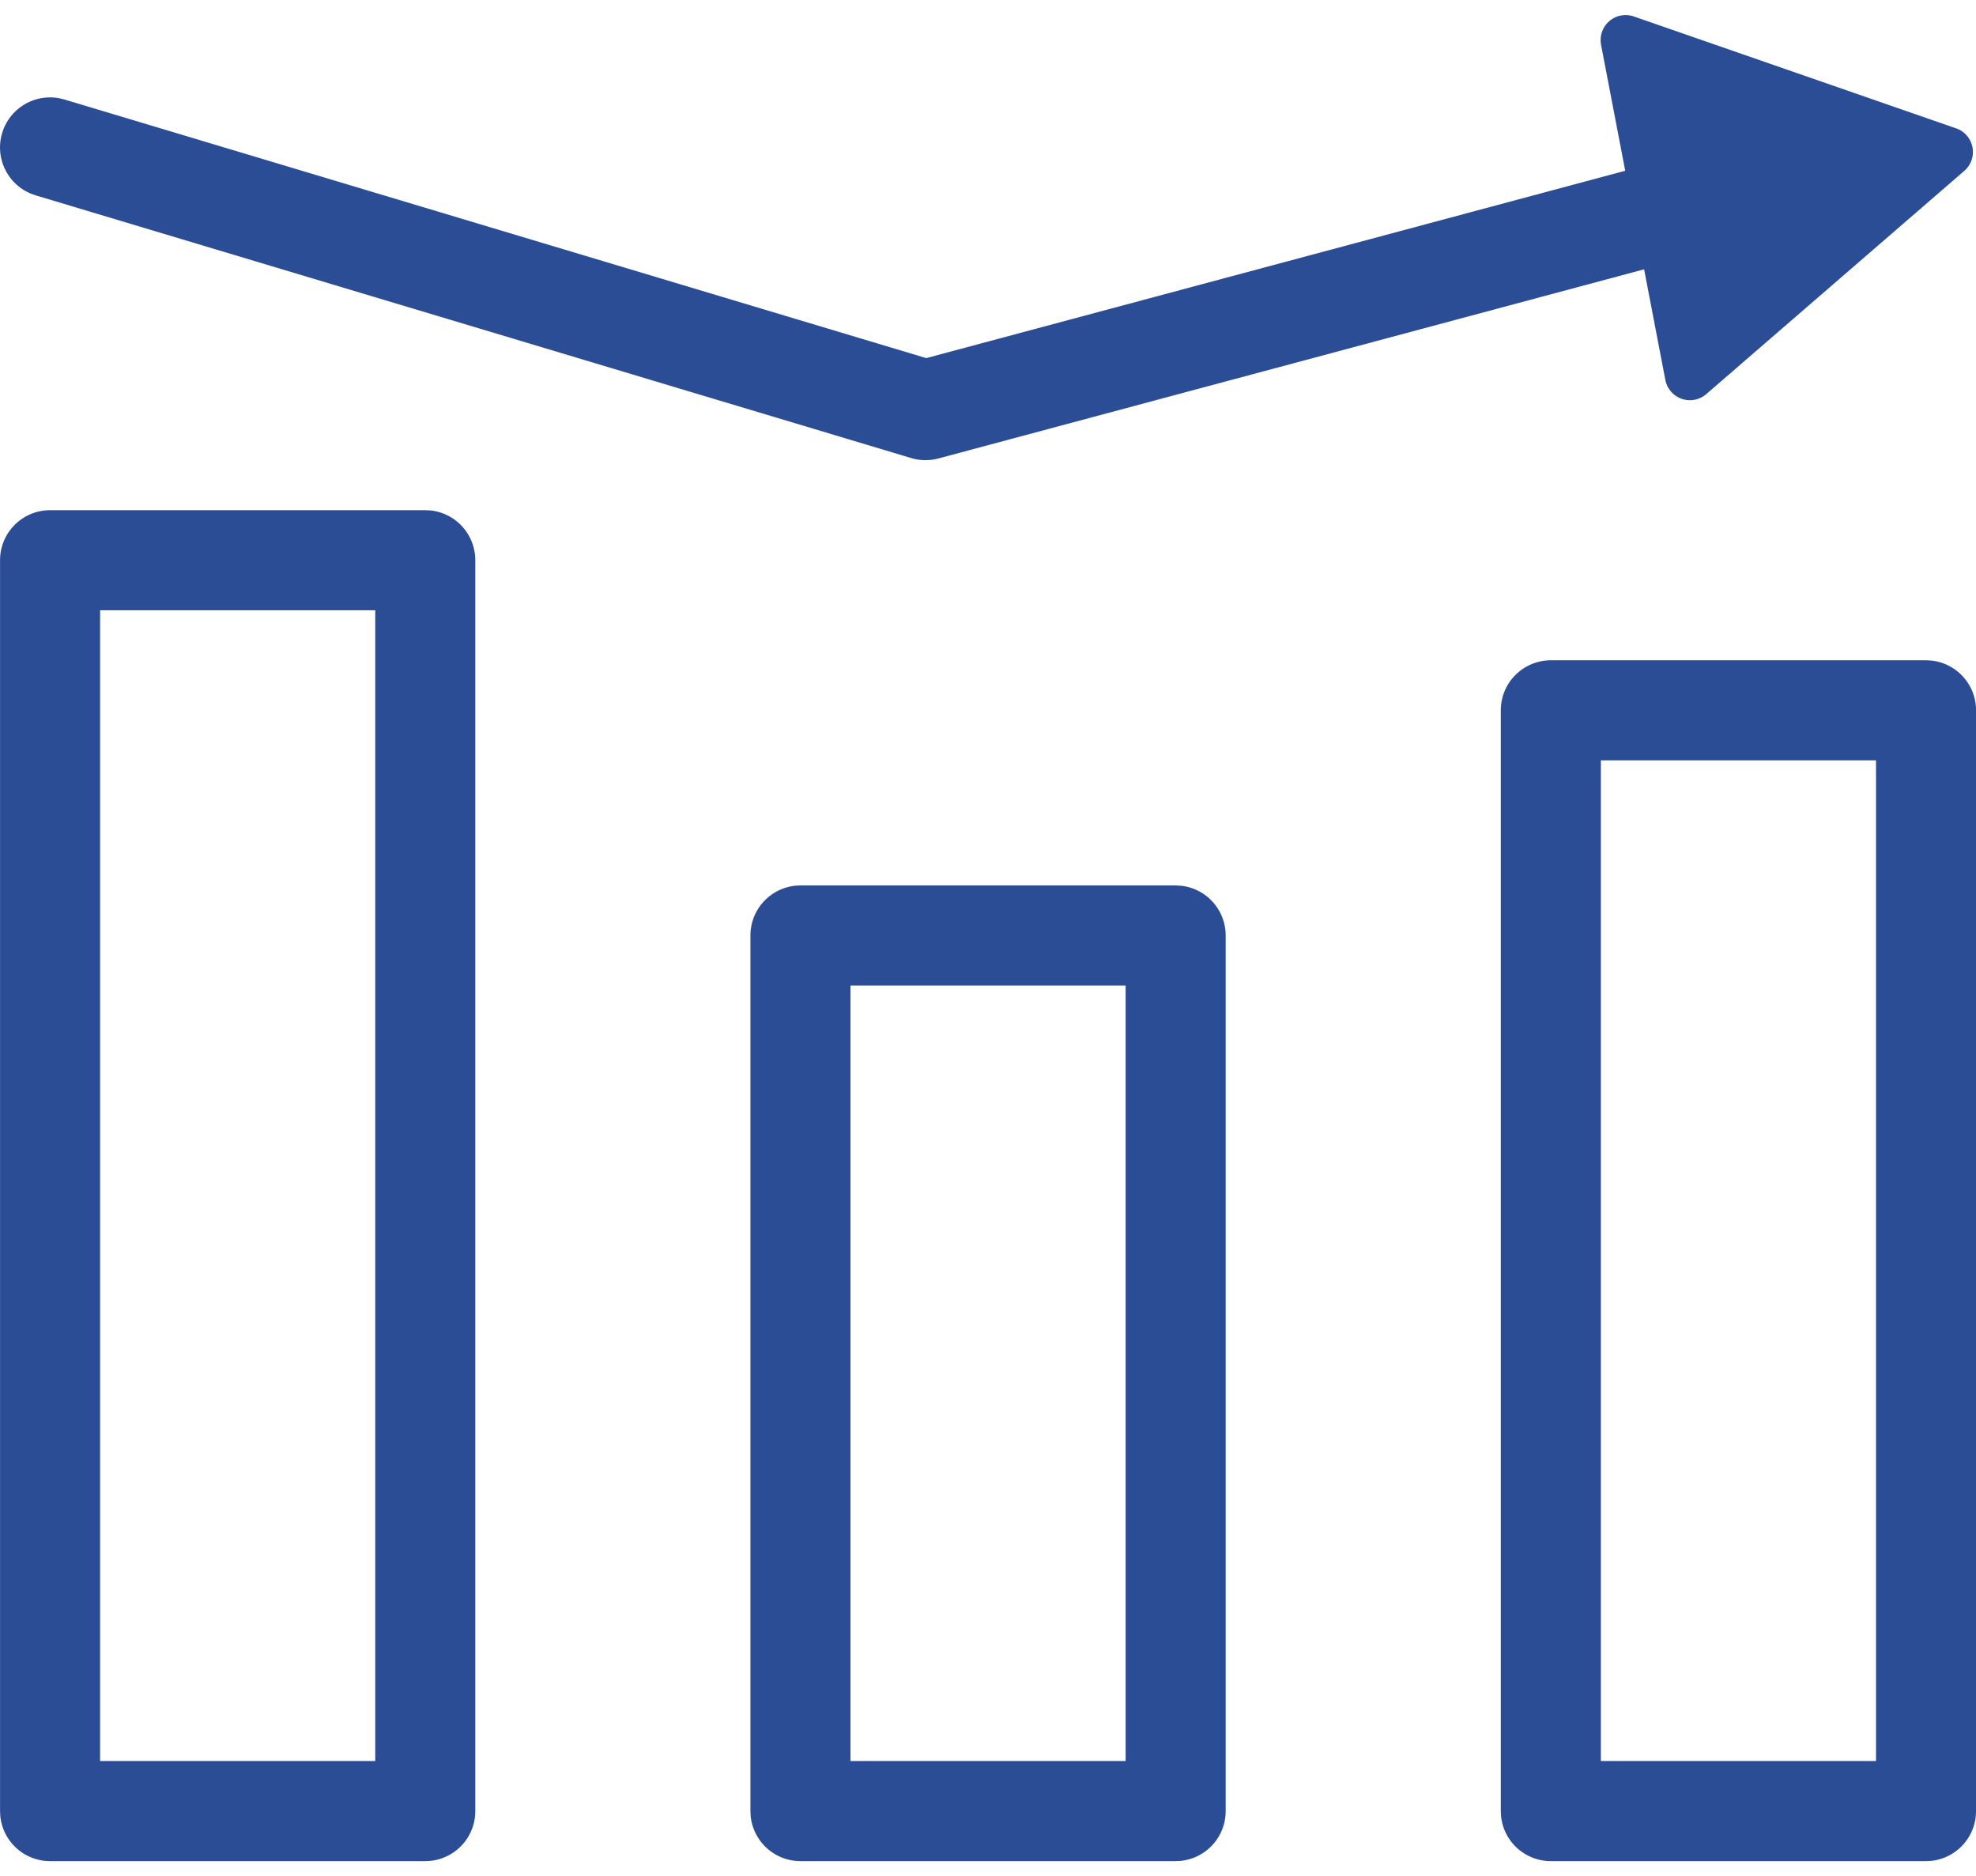
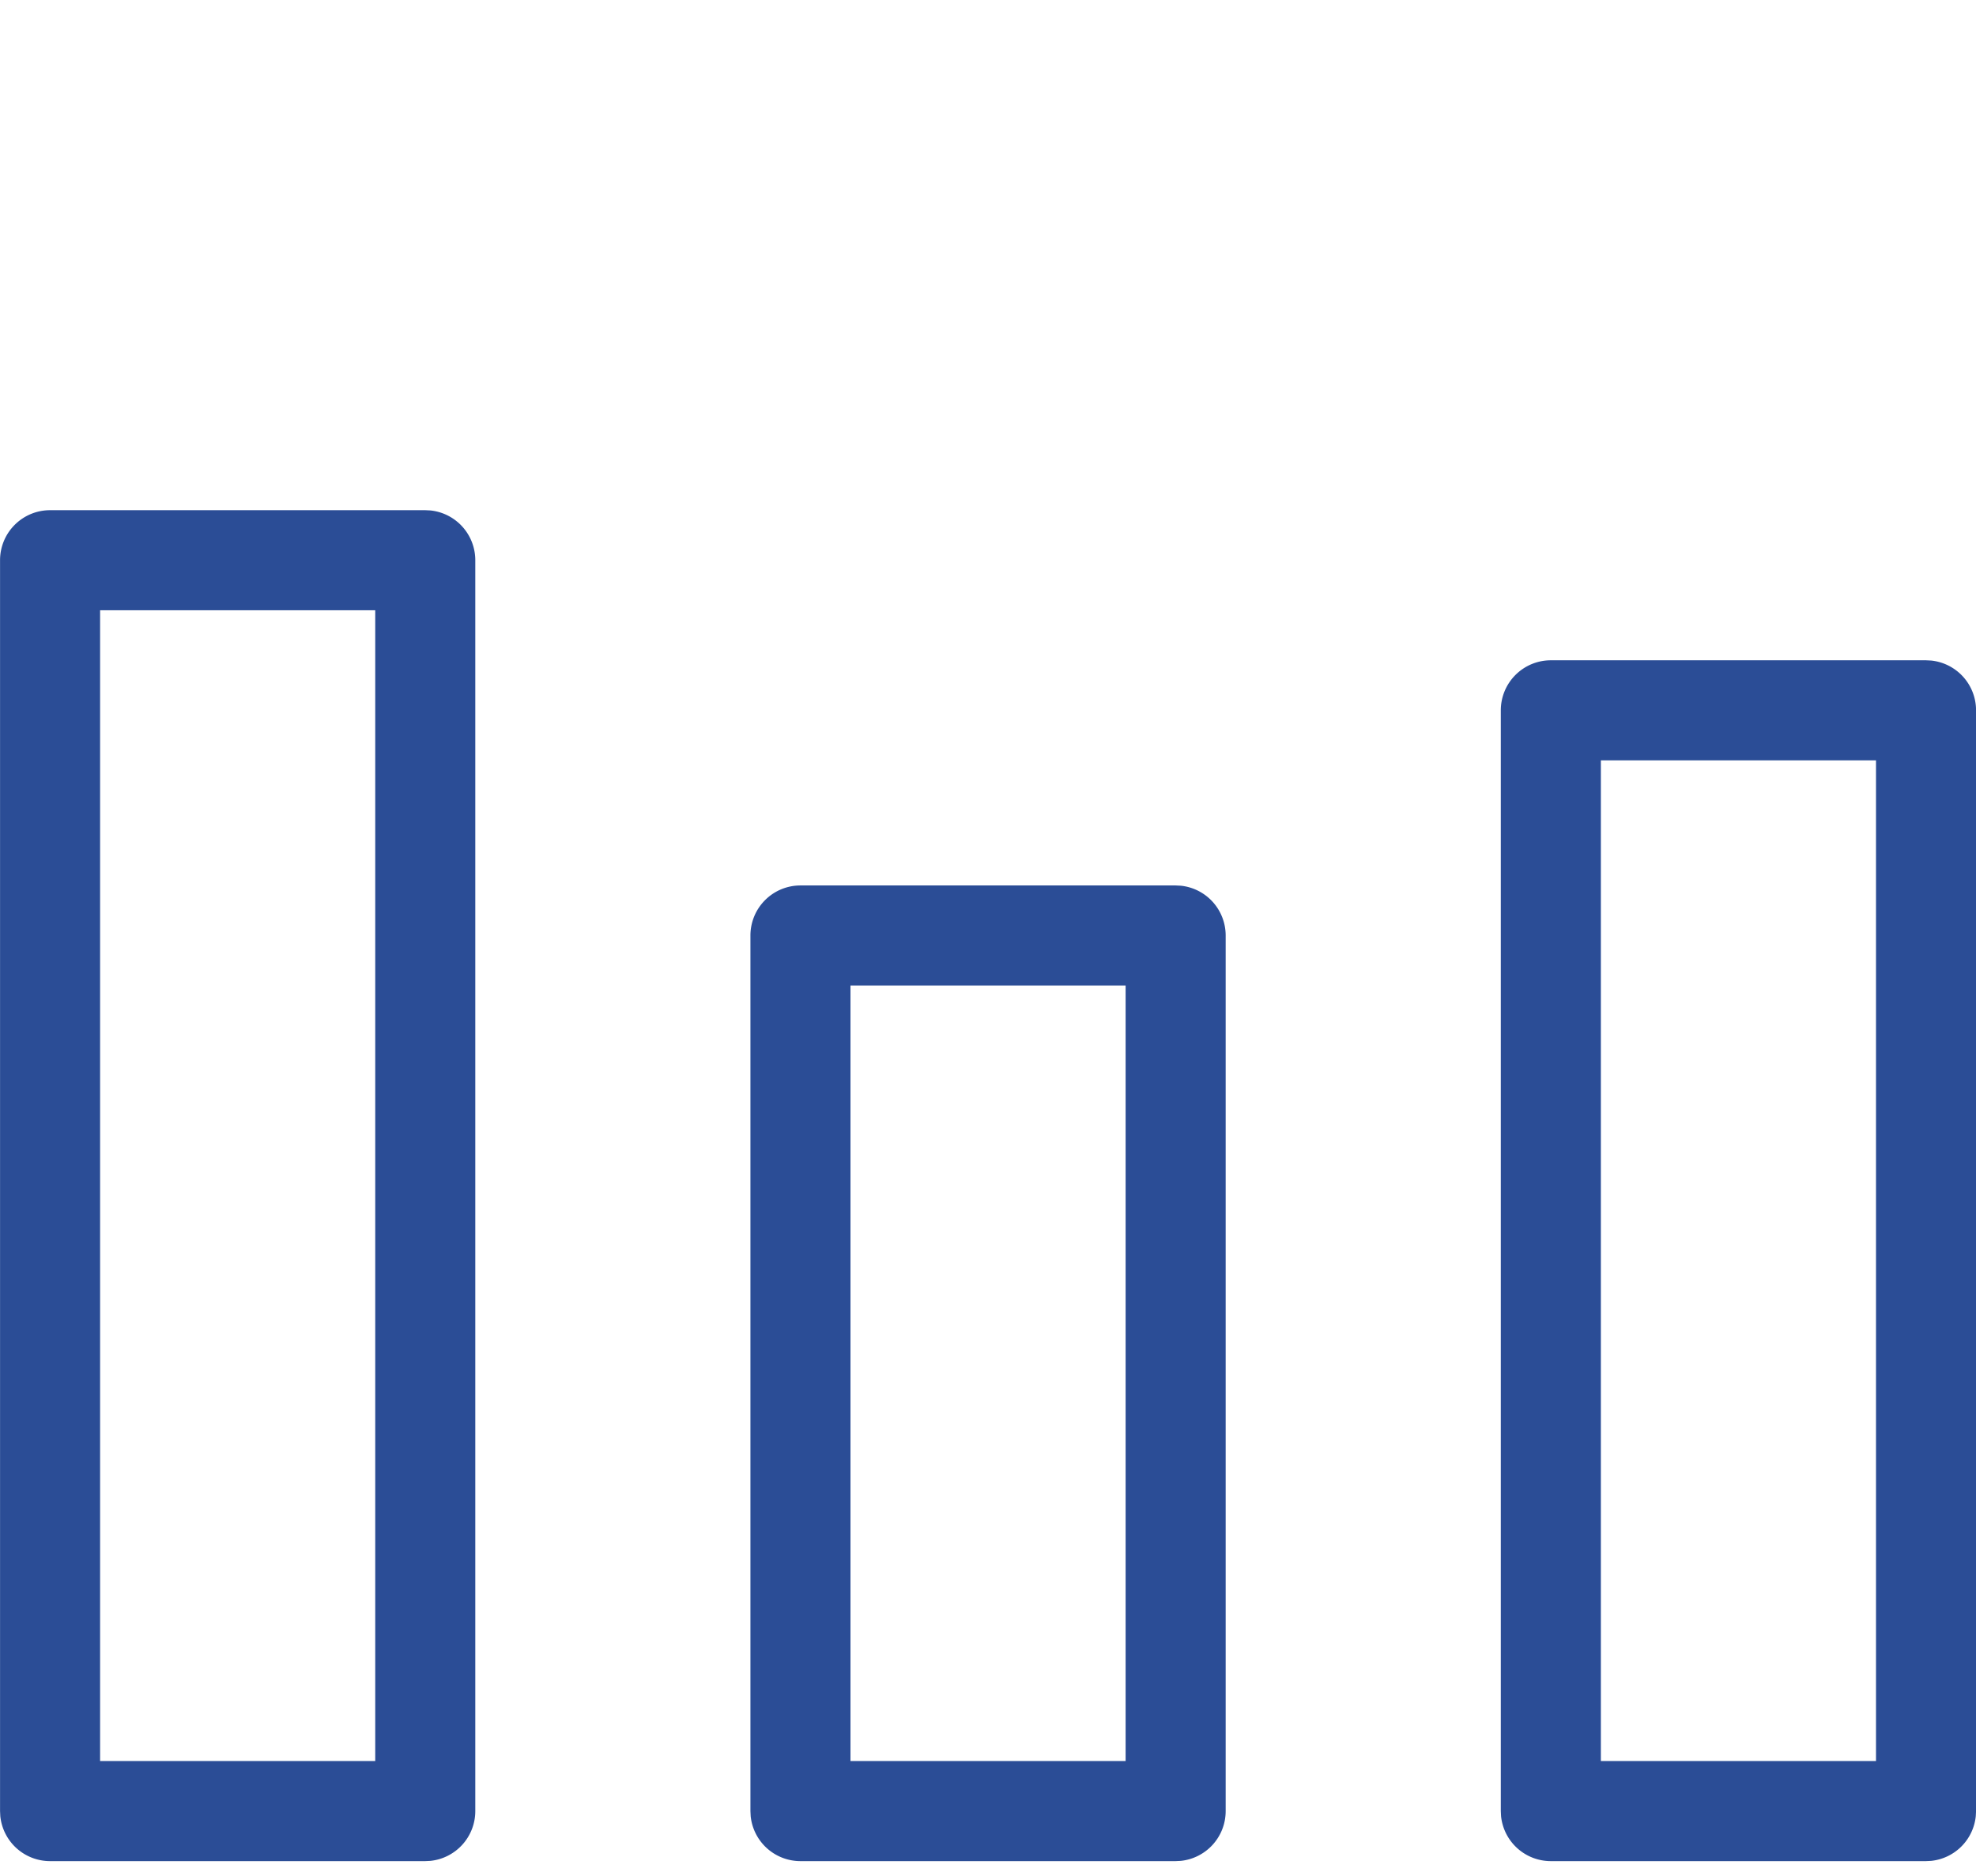
<svg xmlns="http://www.w3.org/2000/svg" width="79" height="75" fill="none" viewBox="0 0 79 75">
  <path fill="#2B4D96" fill-rule="evenodd" d="M17.206 20.403a2 2 0 0 1 1.796 1.99v50a2 2 0 0 1-1.796 1.989l-.204.01h-15a2 2 0 0 1-1.99-1.795l-.01-.204v-50a2 2 0 0 1 2-2h15l.204.01ZM4.002 70.393h11v-46h-11v46Zm43.204-34.99a2 2 0 0 1 1.796 1.99v35a2 2 0 0 1-1.796 1.989l-.204.01h-15a2 2 0 0 1-1.99-1.795l-.01-.204v-35a2 2 0 0 1 2-2h15l.204.01Zm-13.204 34.99h11v-31h-11v31Zm43.204-43.99a2 2 0 0 1 1.796 1.99v44l-.011.204a2 2 0 0 1-1.785 1.785l-.204.01h-15a2 2 0 0 1-1.99-1.795l-.01-.204v-44a2 2 0 0 1 2-2h15l.204.01Zm-13.204 43.99h11v-40h-11v40Z" clip-rule="evenodd" />
-   <path fill="#2B4D96" d="M64.01 1.79A1 1 0 0 1 65.32.658L78.205 5.13a1 1 0 0 1 .326 1.701l-10.316 8.923a1 1 0 0 1-1.635-.569l-.849-4.42-28.213 7.56a1.996 1.996 0 0 1-1.092-.016l-35-10.5-.193-.069a2 2 0 0 1 1.144-3.811l.198.048 34.457 10.337 27.944-7.488-.966-5.034Z" />
</svg>